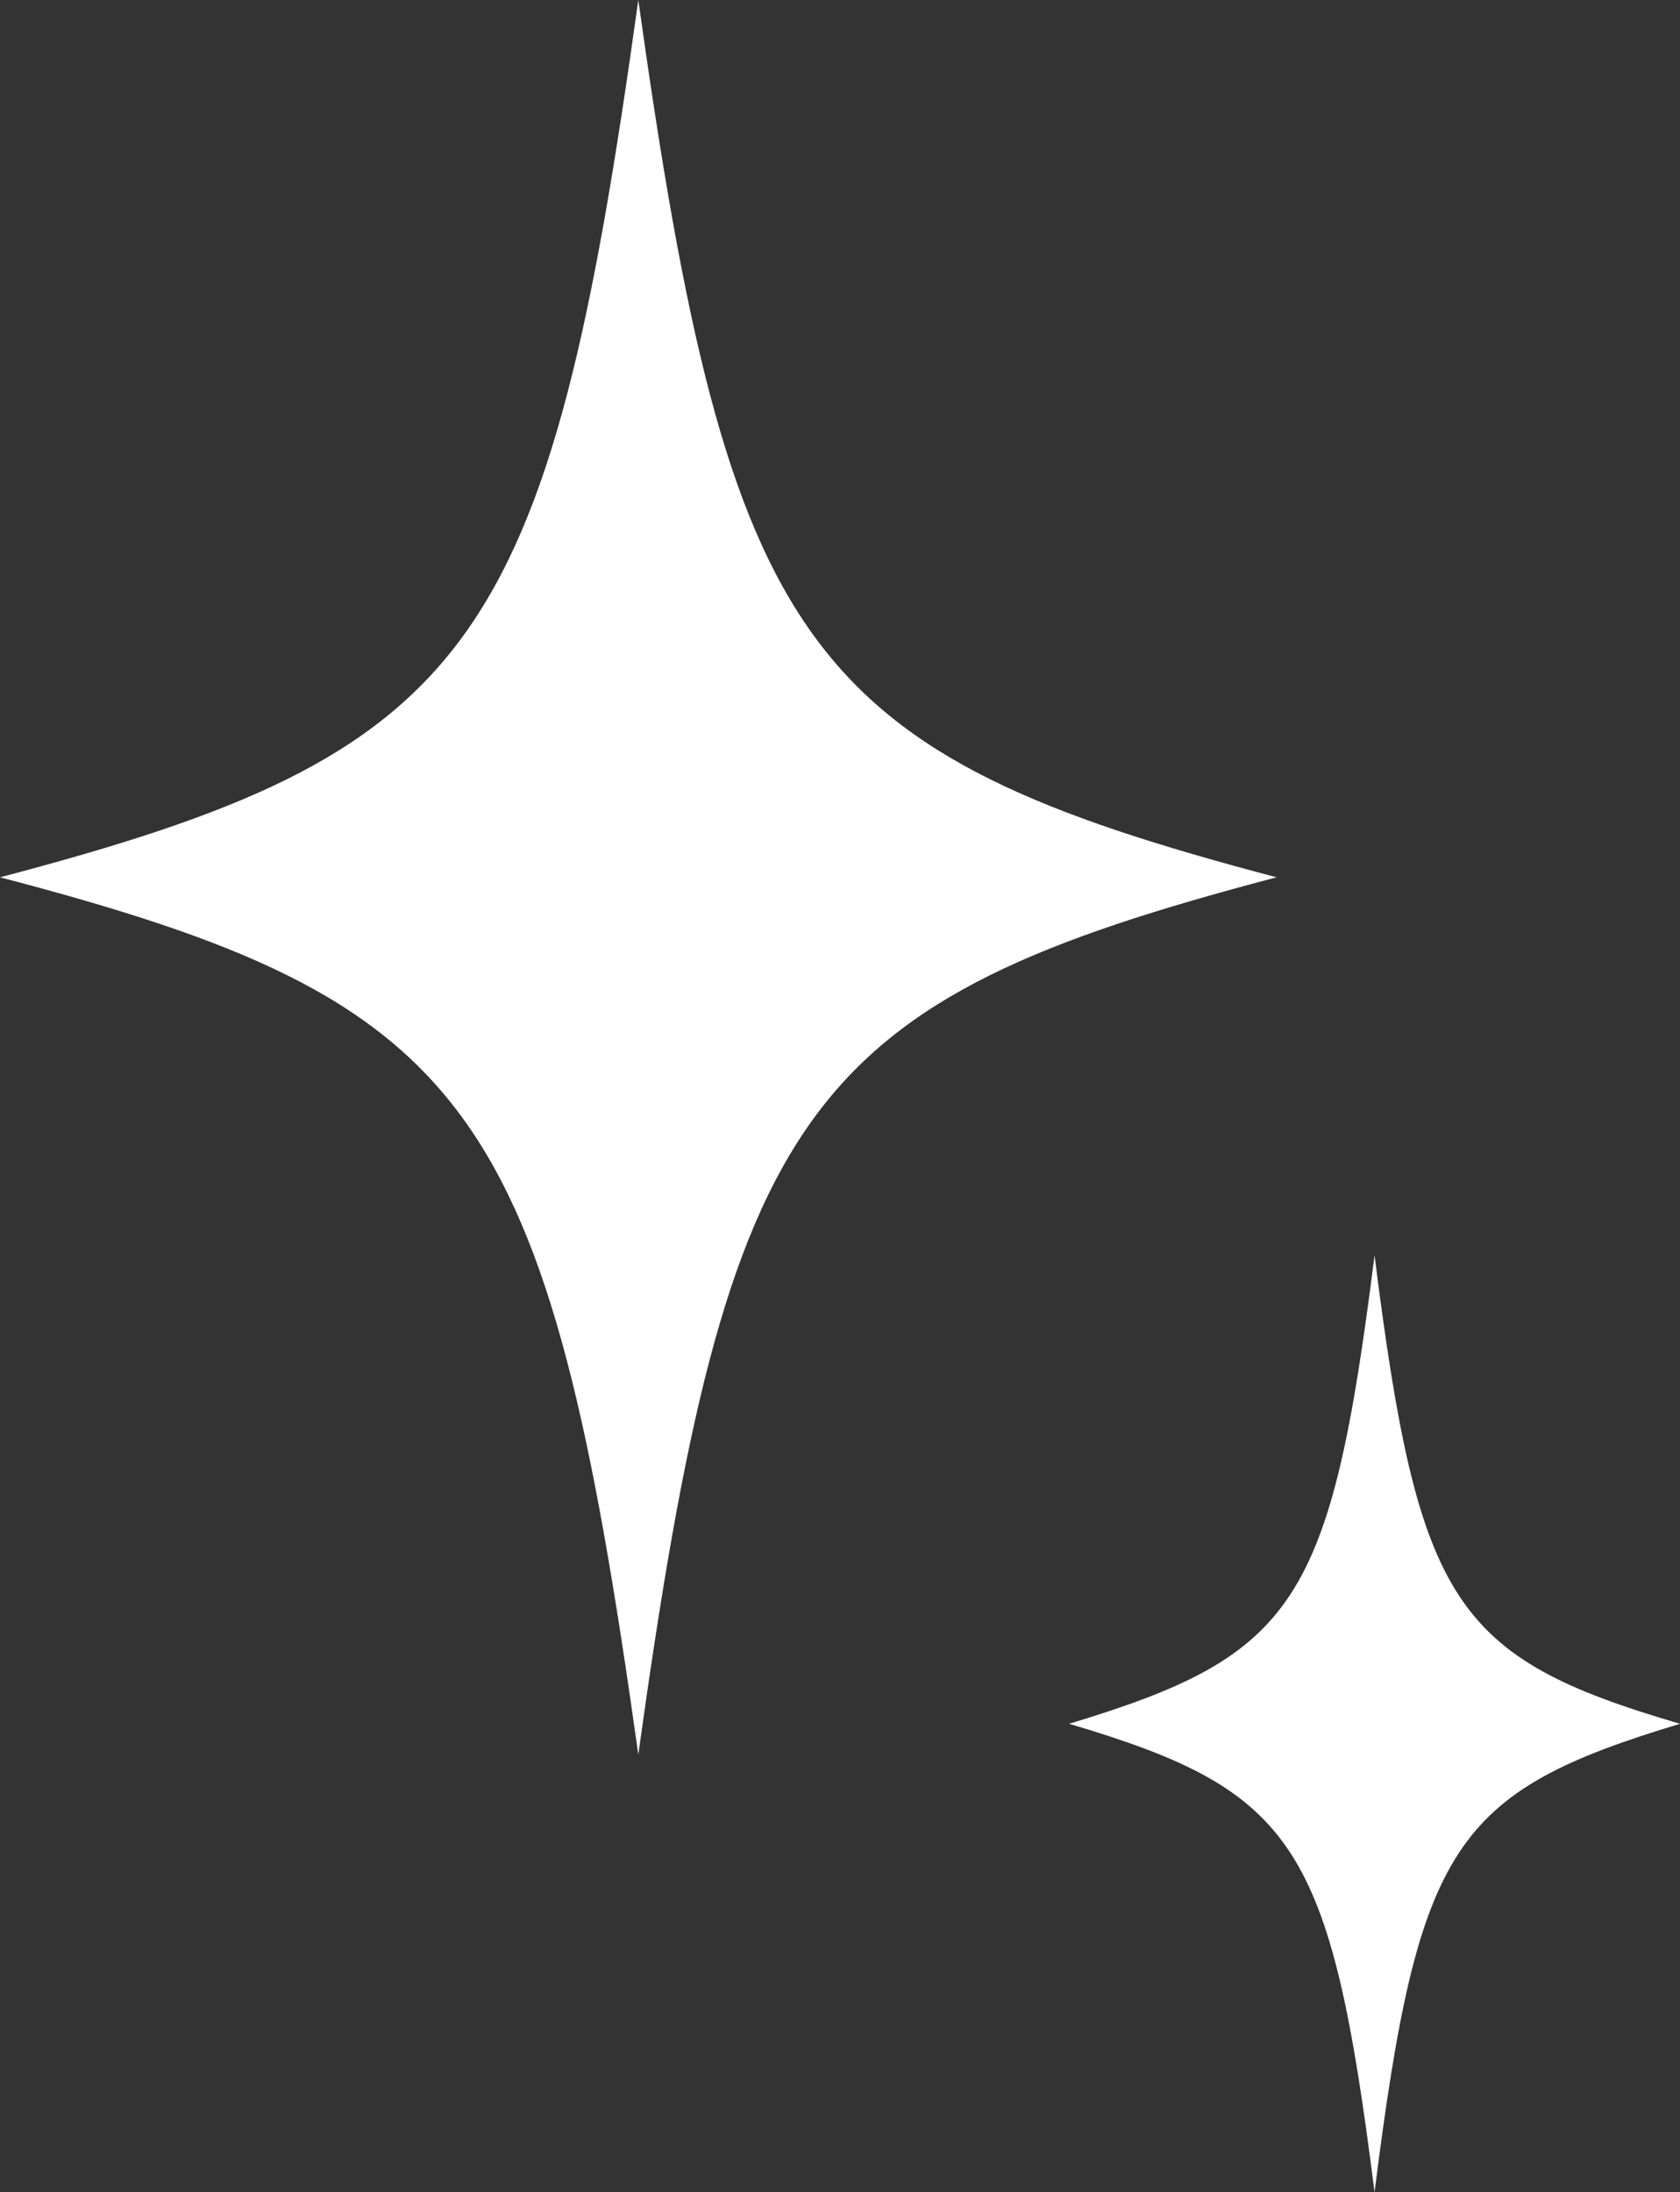
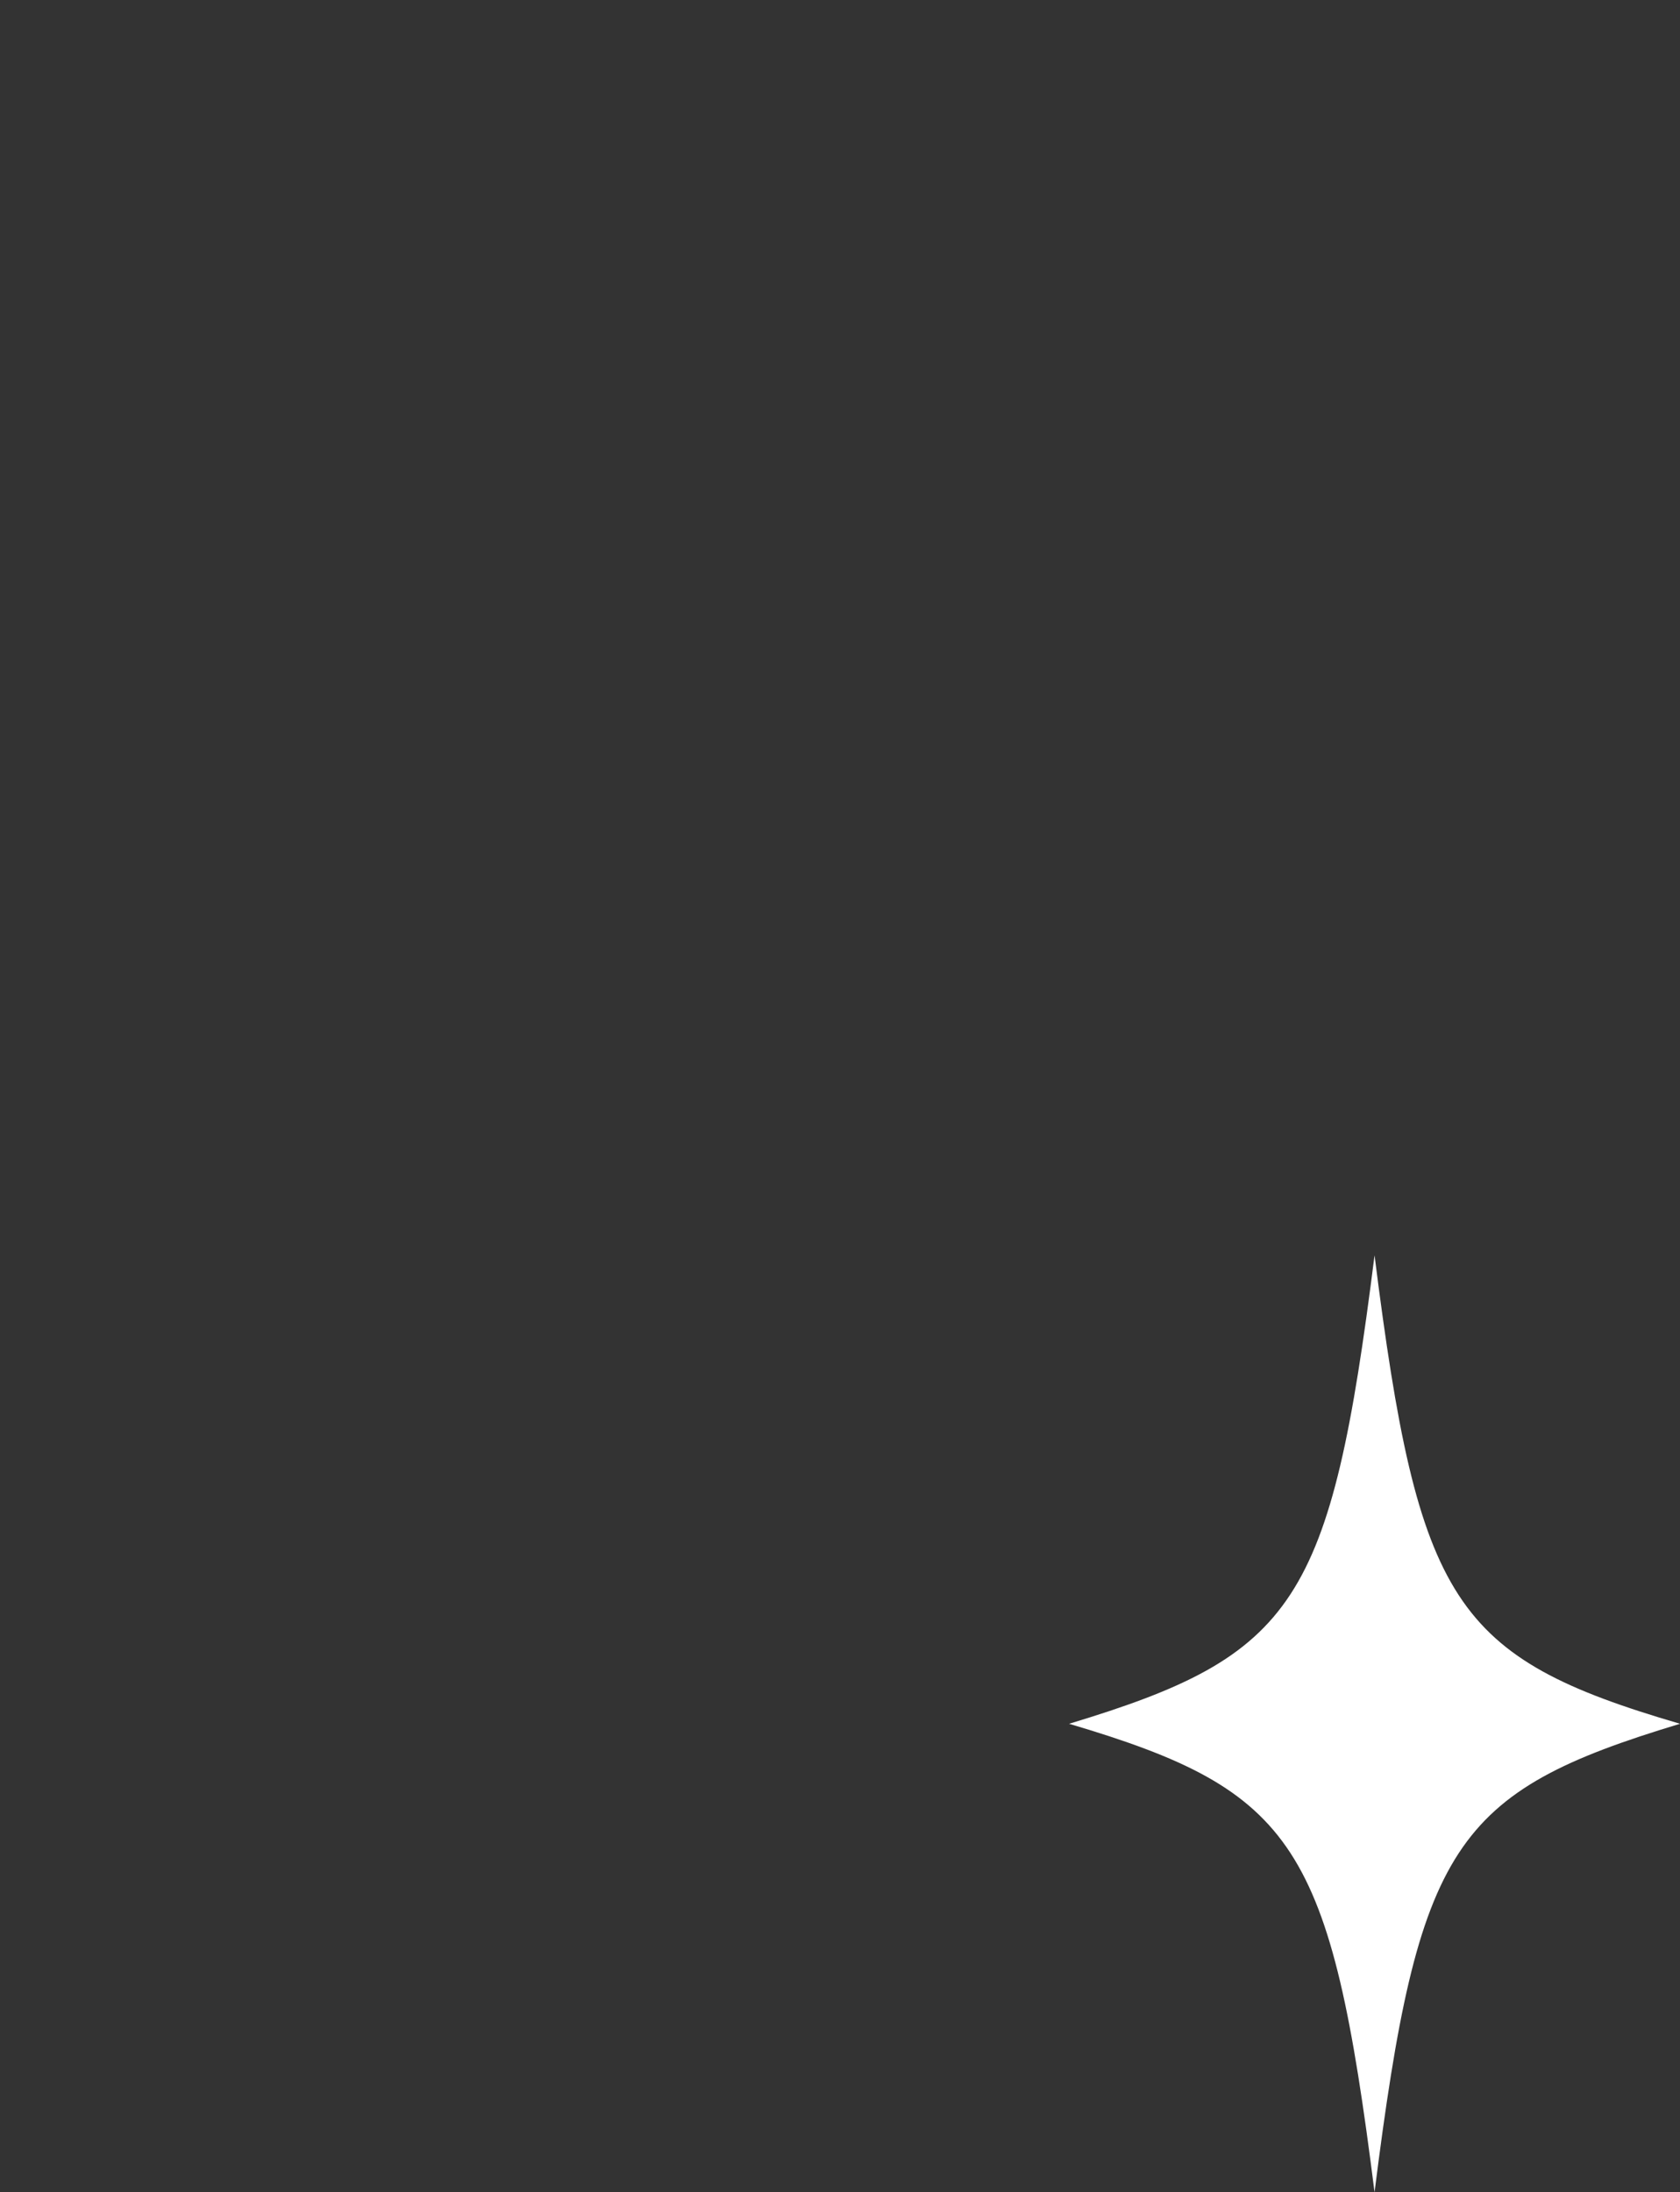
<svg xmlns="http://www.w3.org/2000/svg" id="Layer_1" data-name="Layer 1" viewBox="0 0 24.53 32.01">
  <rect x="0" y="0" width="24.53" height="32.01" fill="#333333" stroke="none" />
  <defs>
    <style>.cls-1{fill:#fff;}</style>
  </defs>
  <title>stars</title>
-   <path class="cls-1" d="M19.42,13.06c-6.92,1.82-8,3.3-9.32,12.81-1.33-9.51-2.4-11-9.32-12.81,6.92-1.82,8-3.3,9.32-12.81C11.43,9.76,12.51,11.24,19.42,13.06Z" transform="translate(-0.78 -0.25)" />
  <path class="cls-1" d="M25.31,25.42c-3.31,1-3.82,1.76-4.46,6.84-.64-5.07-1.15-5.86-4.46-6.84,3.31-1,3.82-1.76,4.46-6.84C21.49,23.66,22,24.45,25.31,25.42Z" transform="translate(-0.78 -0.25)" />
</svg>